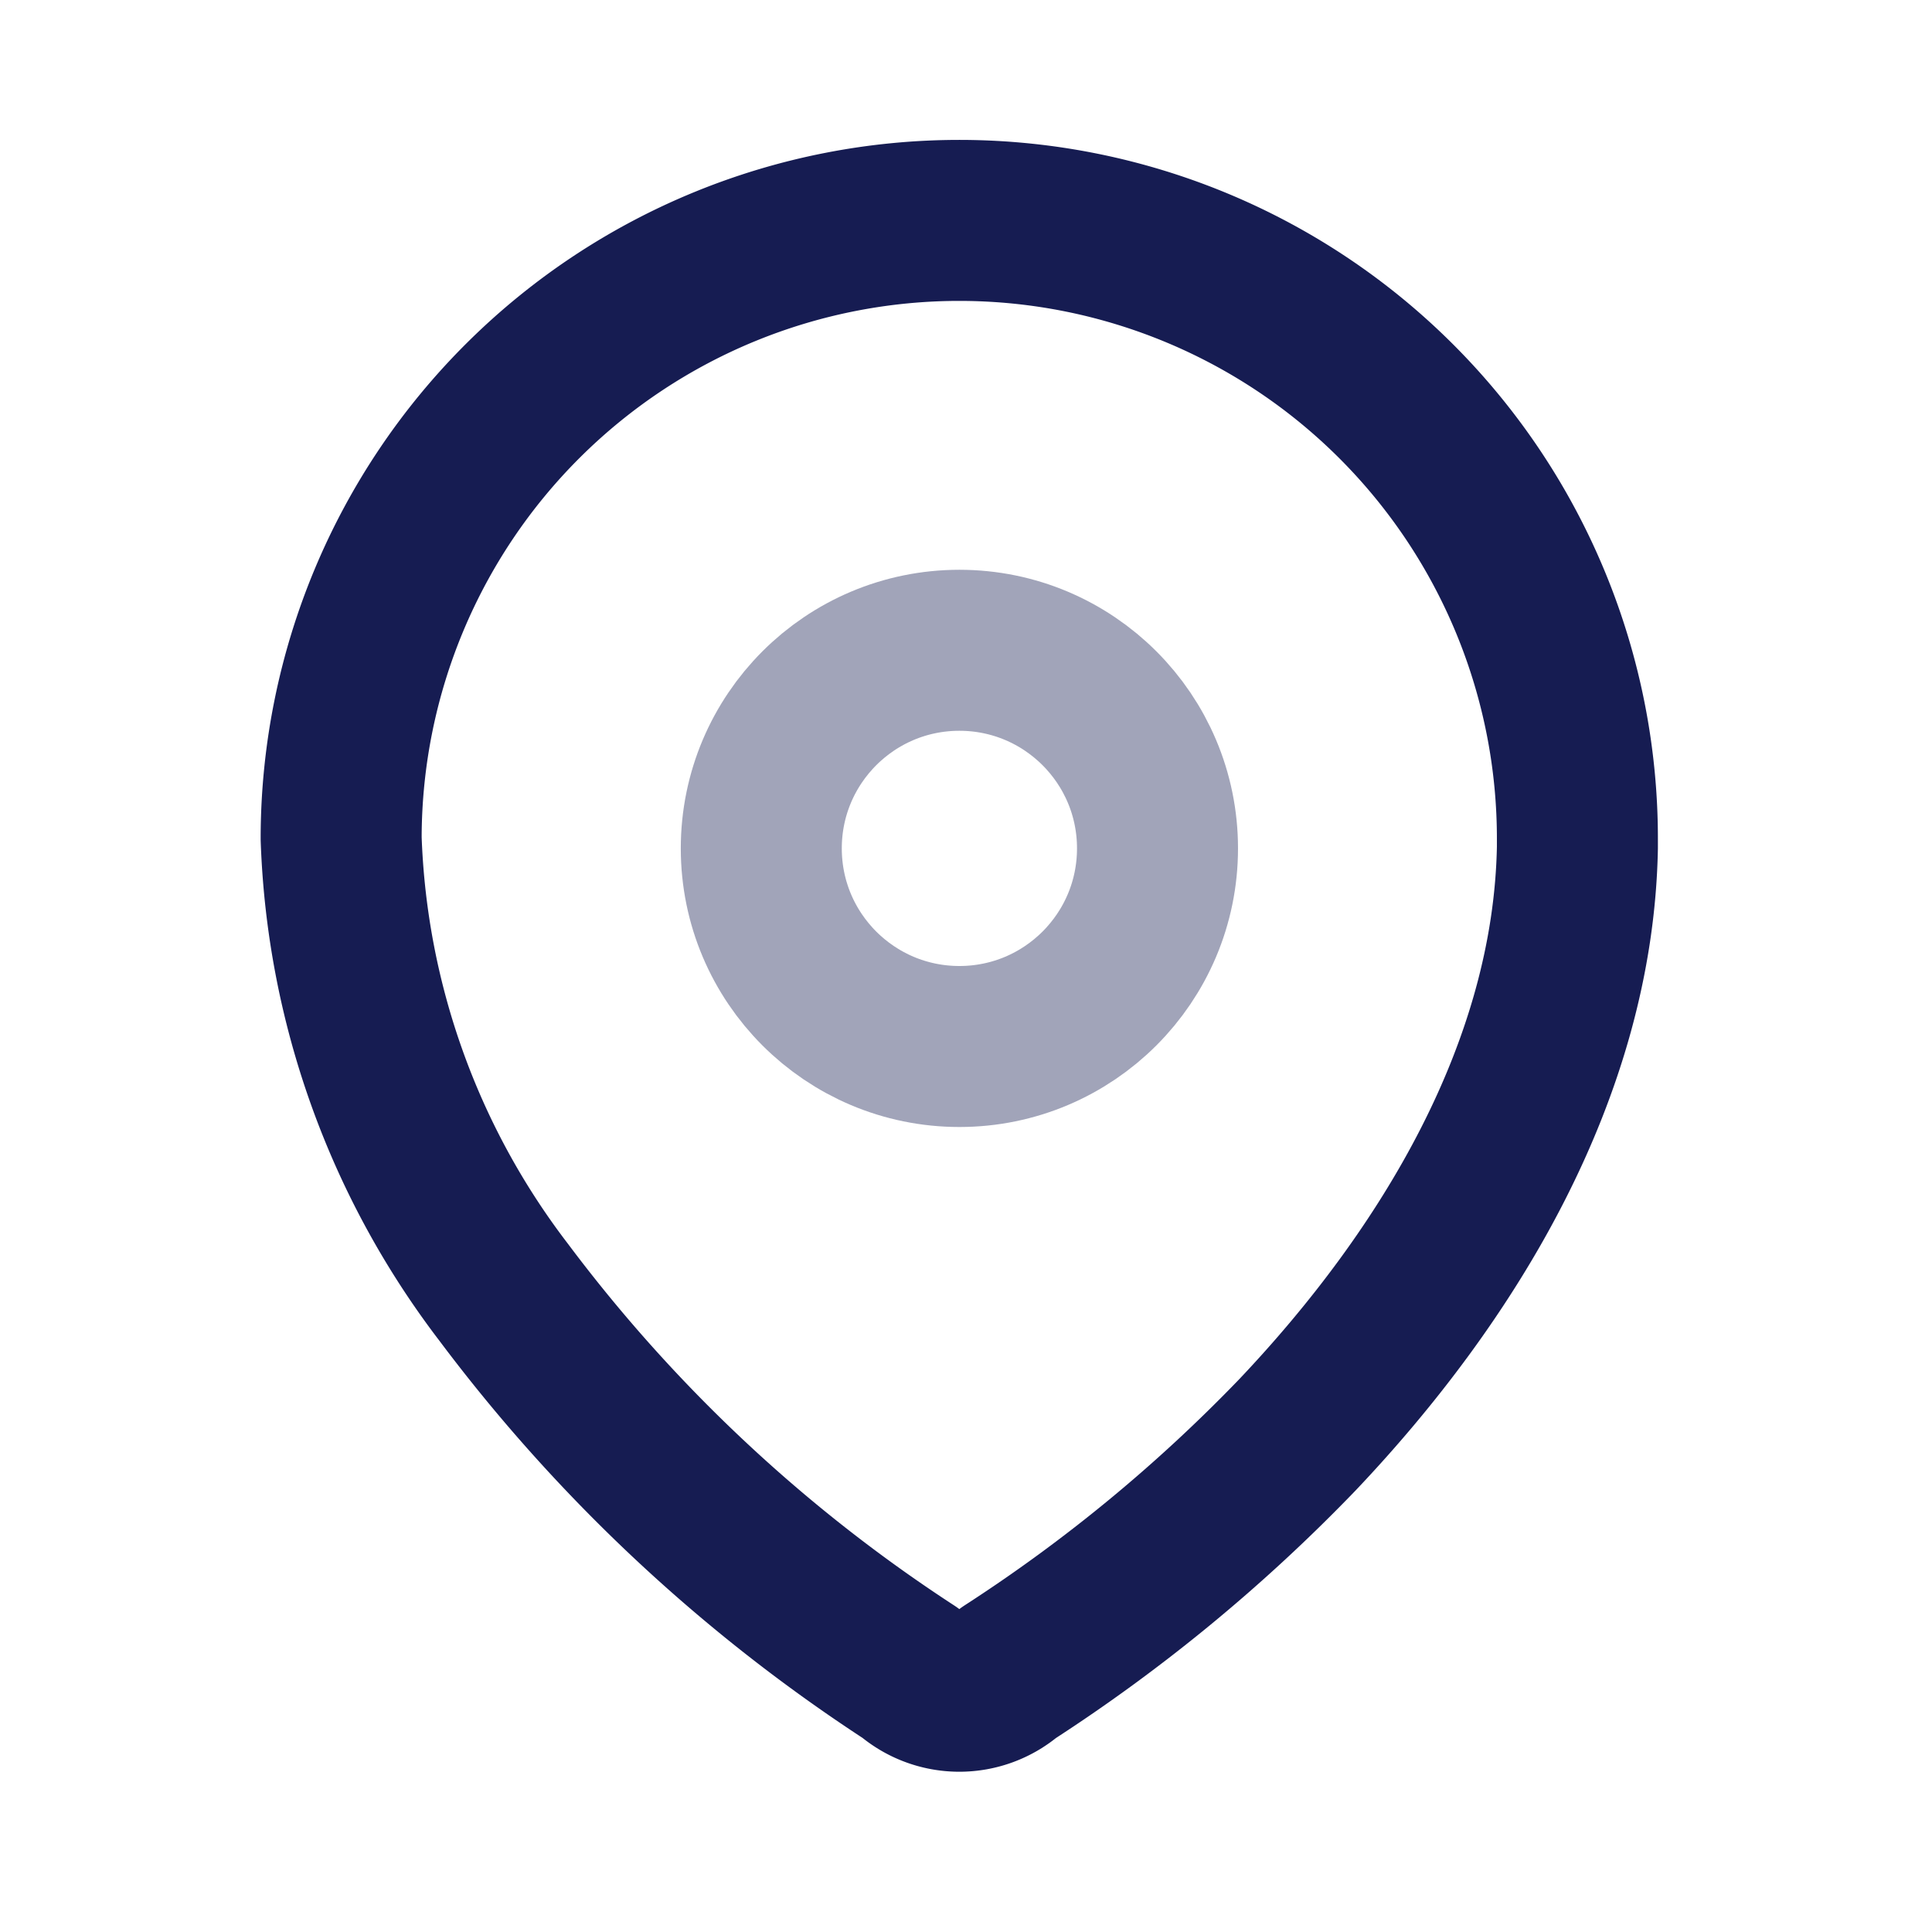
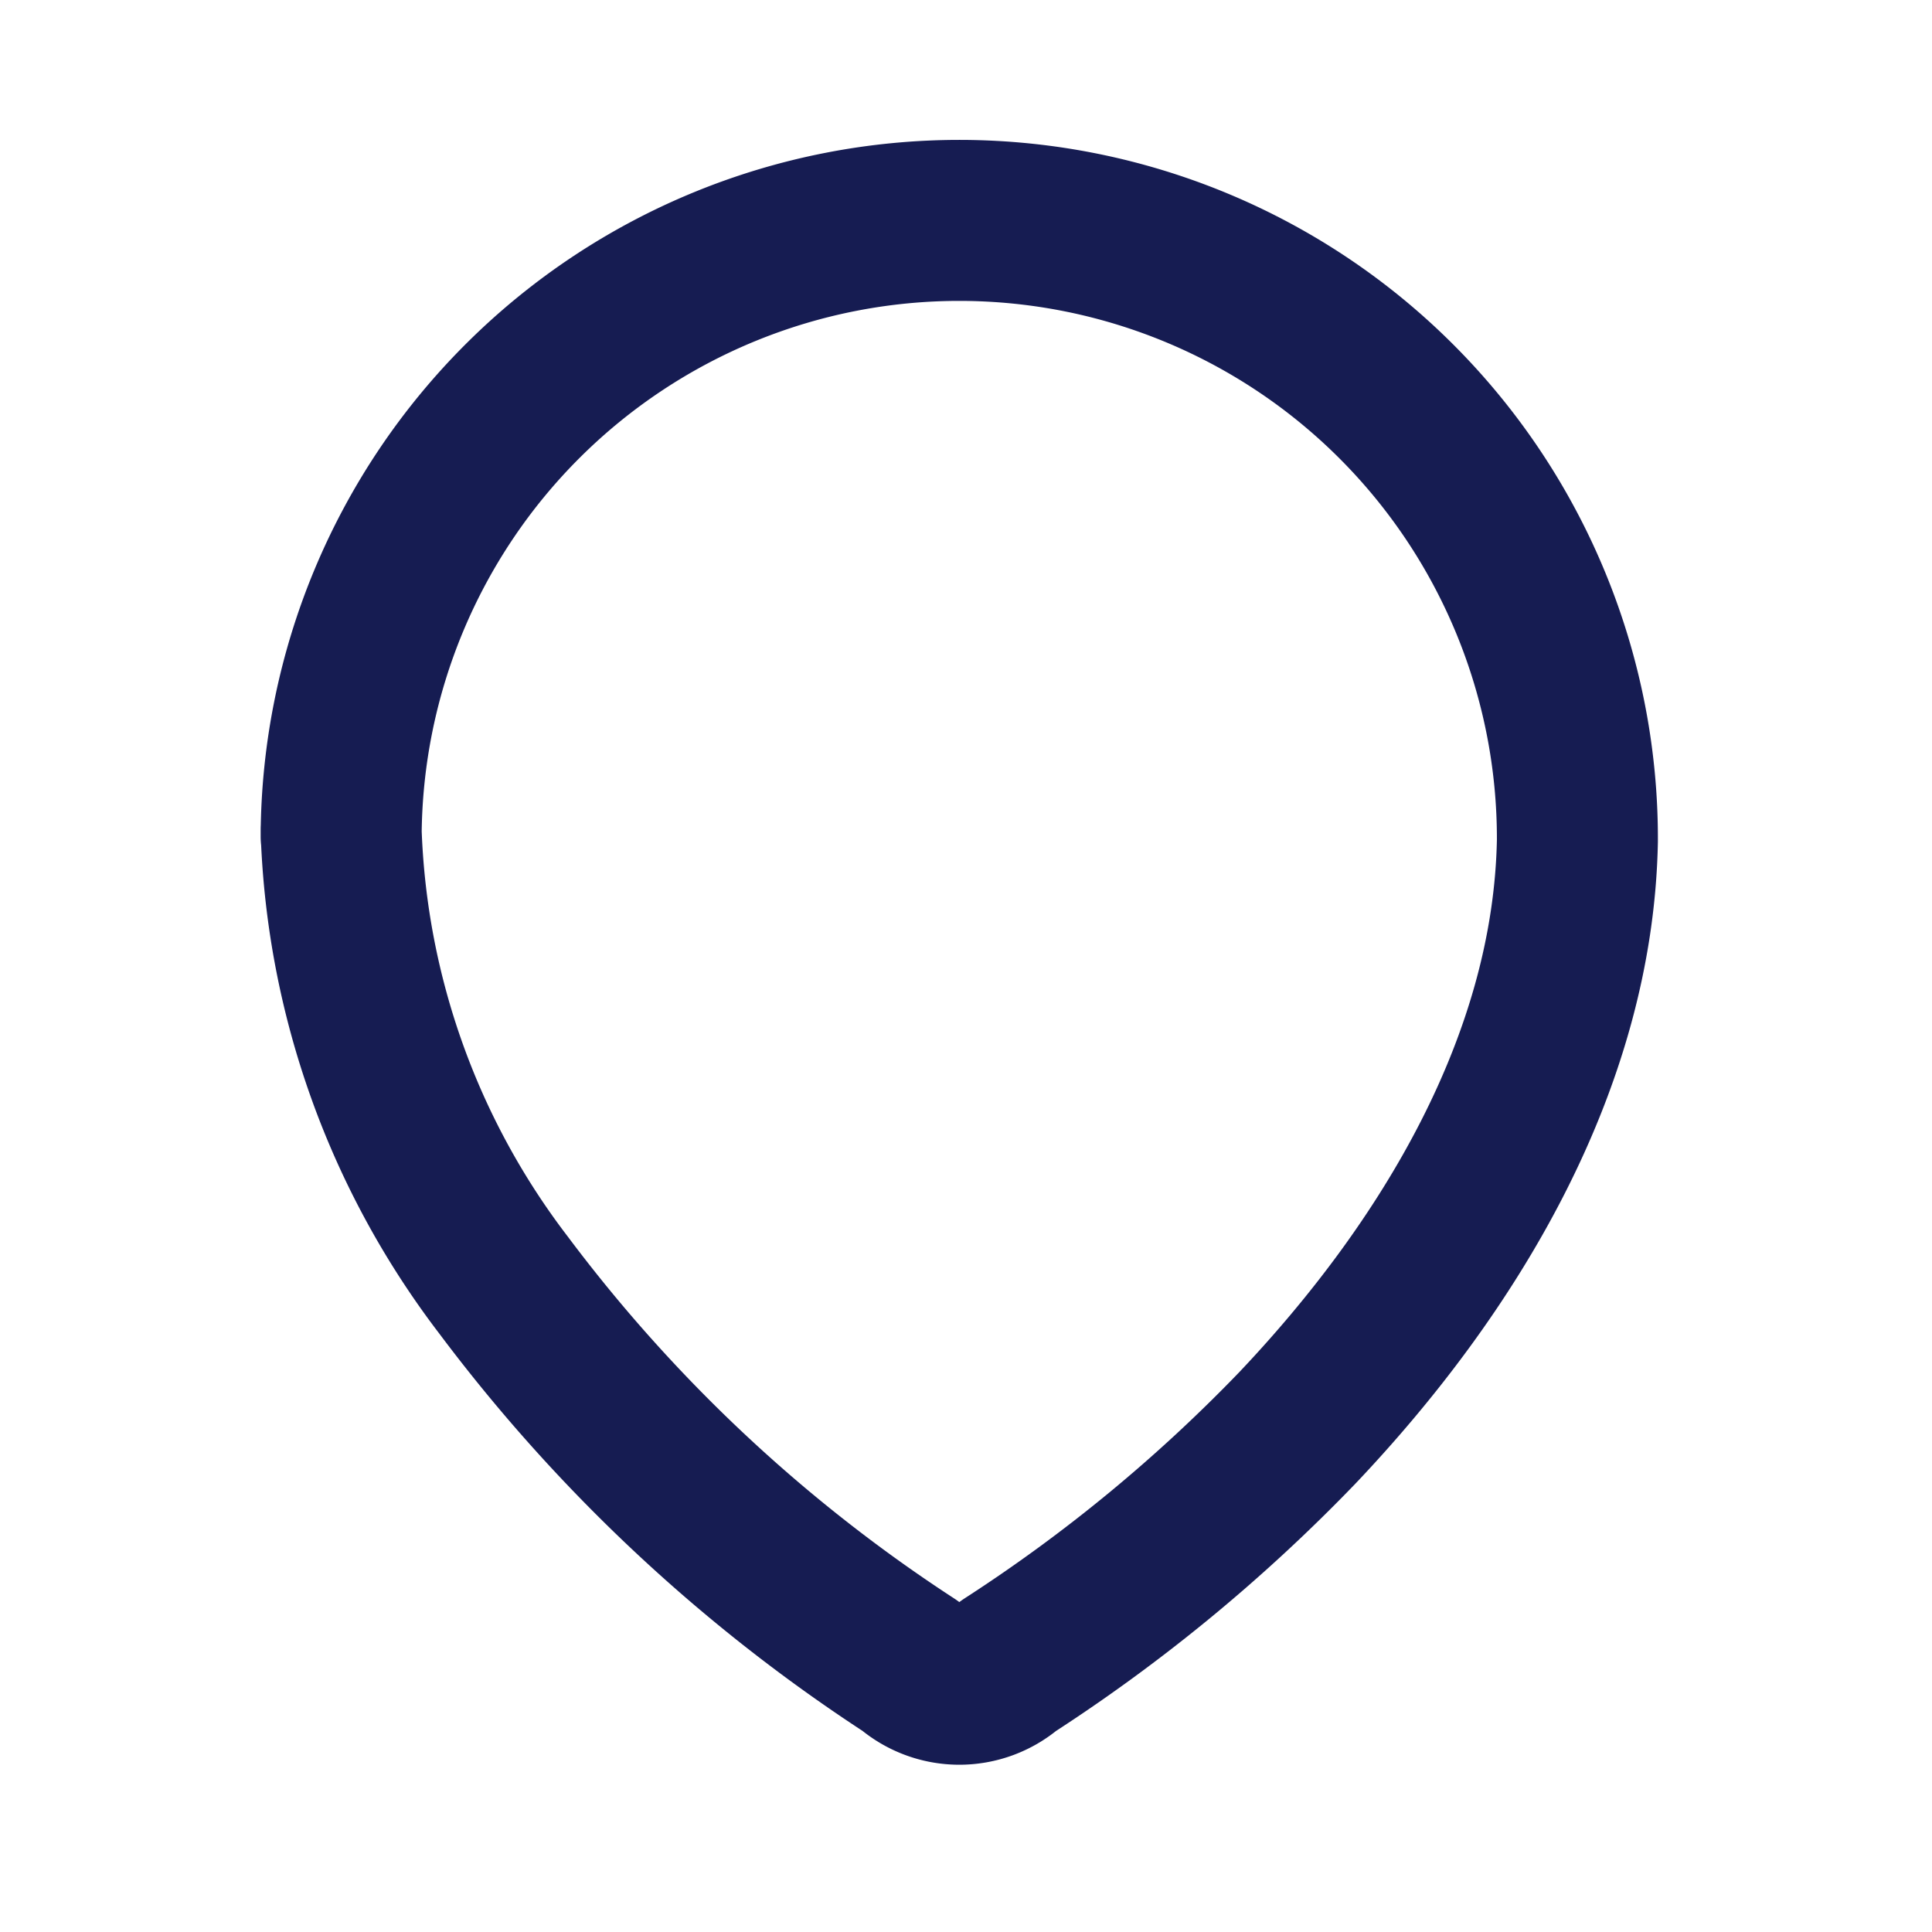
<svg xmlns="http://www.w3.org/2000/svg" width="24" height="24" fill="none">
-   <path stroke="#161C52" stroke-linecap="round" stroke-linejoin="round" stroke-width="2" d="M4.238 10.39a7.678 7.678 0 1 1 15.357.053v.087c-.052 2.756-1.591 5.304-3.479 7.295a20.18 20.18 0 0 1-3.59 2.957.93.93 0 0 1-1.218 0 19.818 19.818 0 0 1-5.052-4.73 9.826 9.826 0 0 1-2.018-5.635v-.027z" clip-rule="evenodd" />
-   <circle cx="11.918" cy="10.539" r="2.461" stroke="#161C52" stroke-linecap="round" stroke-linejoin="round" stroke-width="2" opacity=".4" />
+   <path stroke="#161C52" stroke-linecap="round" stroke-linejoin="round" stroke-width="2" d="M4.238 10.39a7.678 7.678 0 1 1 15.357.053c-.052 2.756-1.591 5.304-3.479 7.295a20.18 20.18 0 0 1-3.59 2.957.93.93 0 0 1-1.218 0 19.818 19.818 0 0 1-5.052-4.73 9.826 9.826 0 0 1-2.018-5.635v-.027z" clip-rule="evenodd" />
</svg>